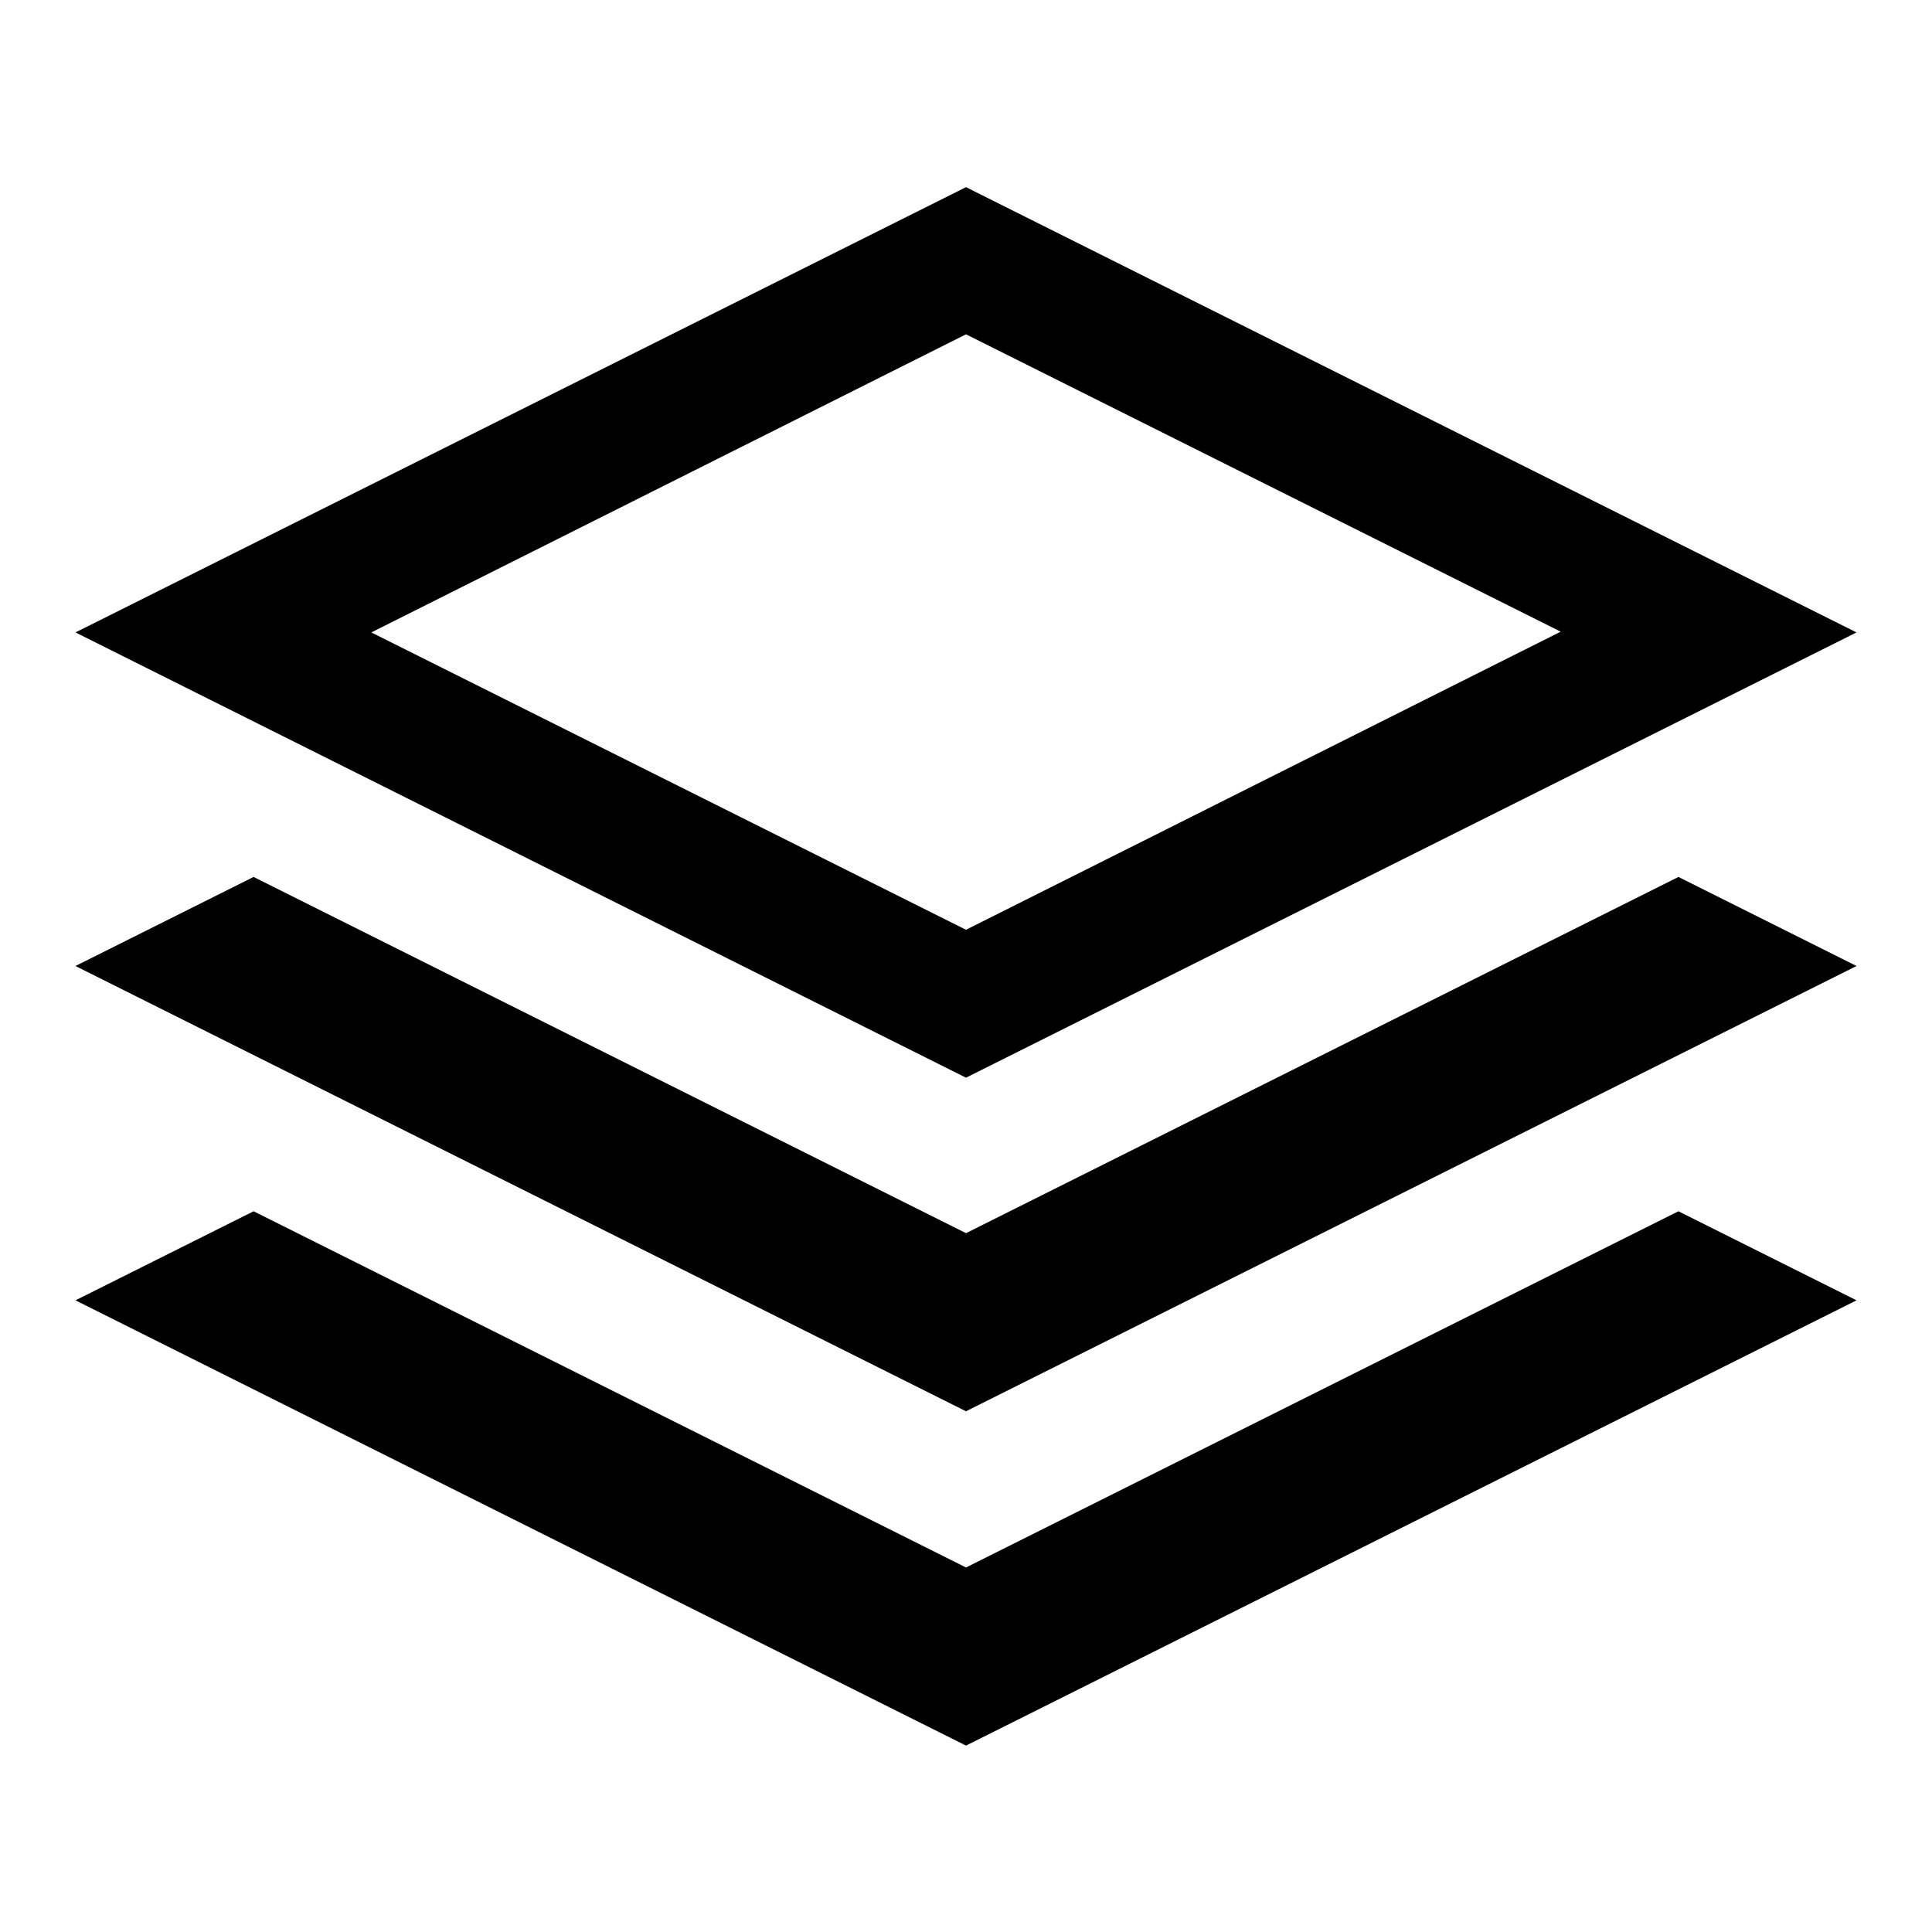
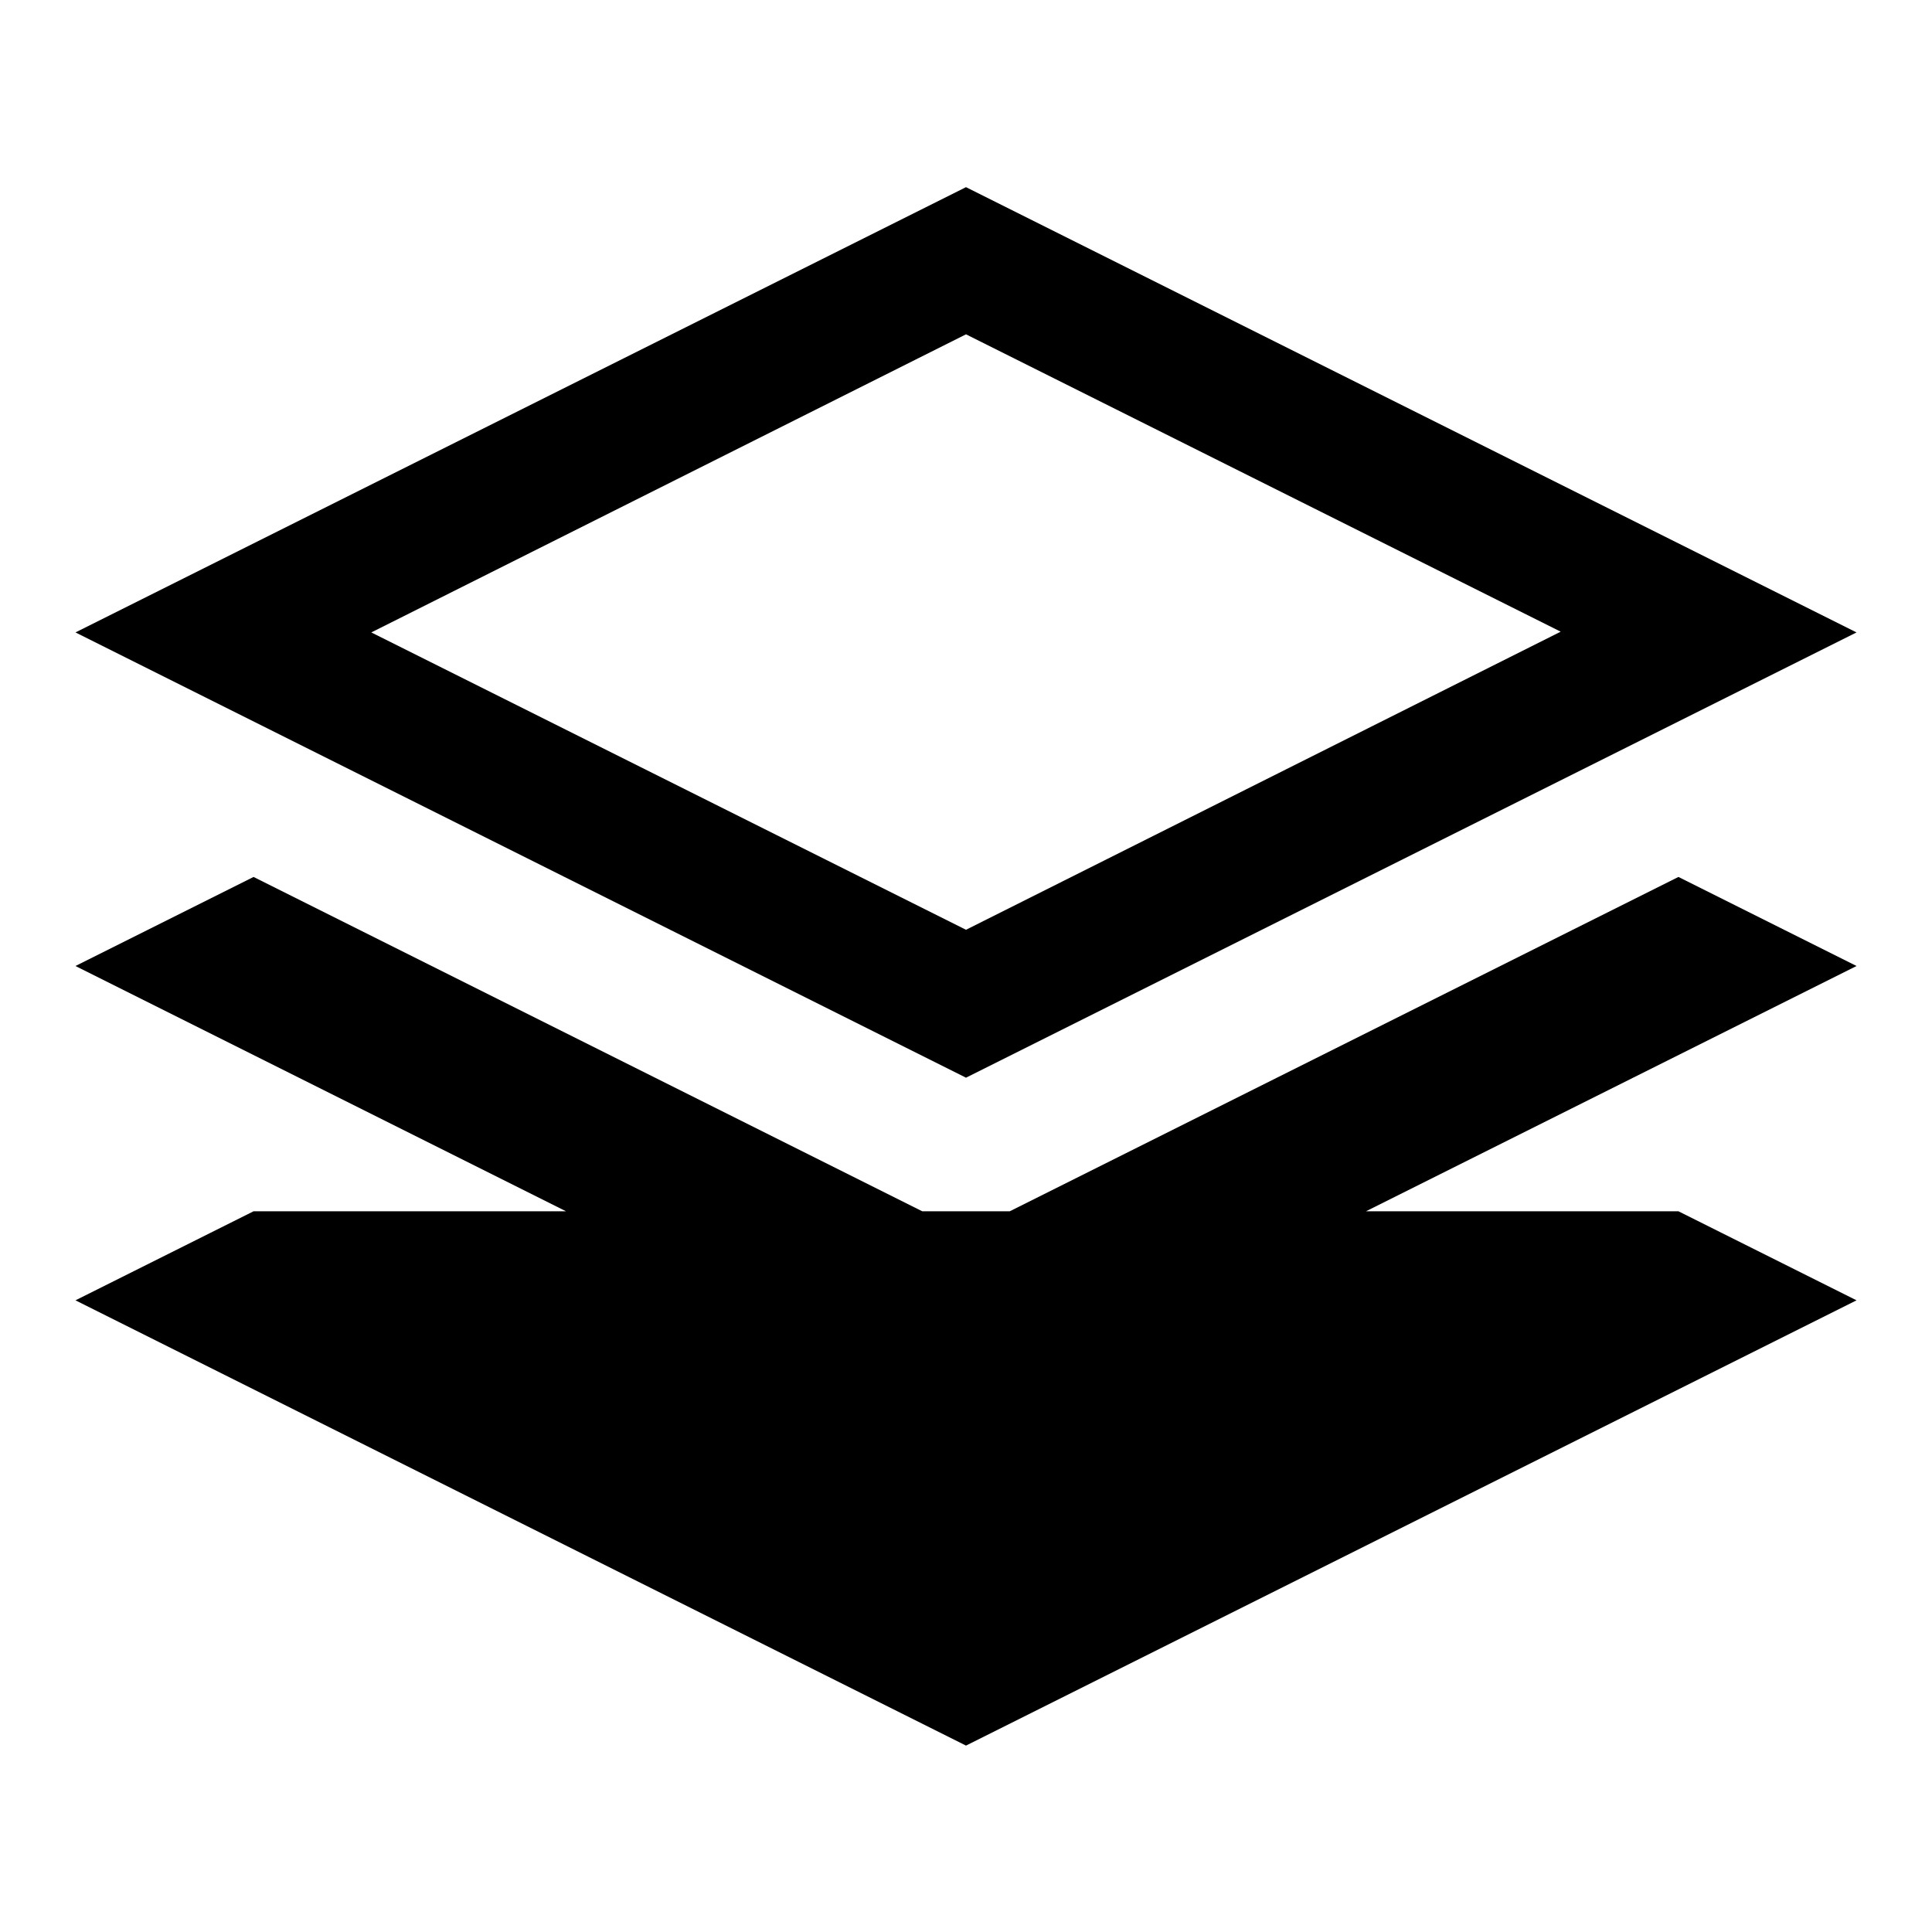
<svg xmlns="http://www.w3.org/2000/svg" version="1.1" x="0px" y="0px" viewBox="0 0 256 256" enable-background="new 0 0 256 256" xml:space="preserve">
  <g>
    <g>
-       <path fill="#000000" d="M246,83.8l-118-59l-118,59l118,59L246,83.8z M128,44.3l78.8,39.4L128,123.2L49.2,83.8L128,44.3z M222.4,116.2L246,128l-118,59L10,128l23.6-11.8l94.4,47.2L222.4,116.2z M222.4,160.5l23.6,11.8l-118,59l-118-59l23.6-11.8l94.4,47.2L222.4,160.5z" />
+       <path fill="#000000" d="M246,83.8l-118-59l-118,59l118,59L246,83.8z M128,44.3l78.8,39.4L128,123.2L49.2,83.8L128,44.3z M222.4,116.2L246,128l-118,59L10,128l23.6-11.8l94.4,47.2L222.4,116.2z M222.4,160.5l23.6,11.8l-118,59l-118-59l23.6-11.8L222.4,160.5z" />
    </g>
  </g>
</svg>